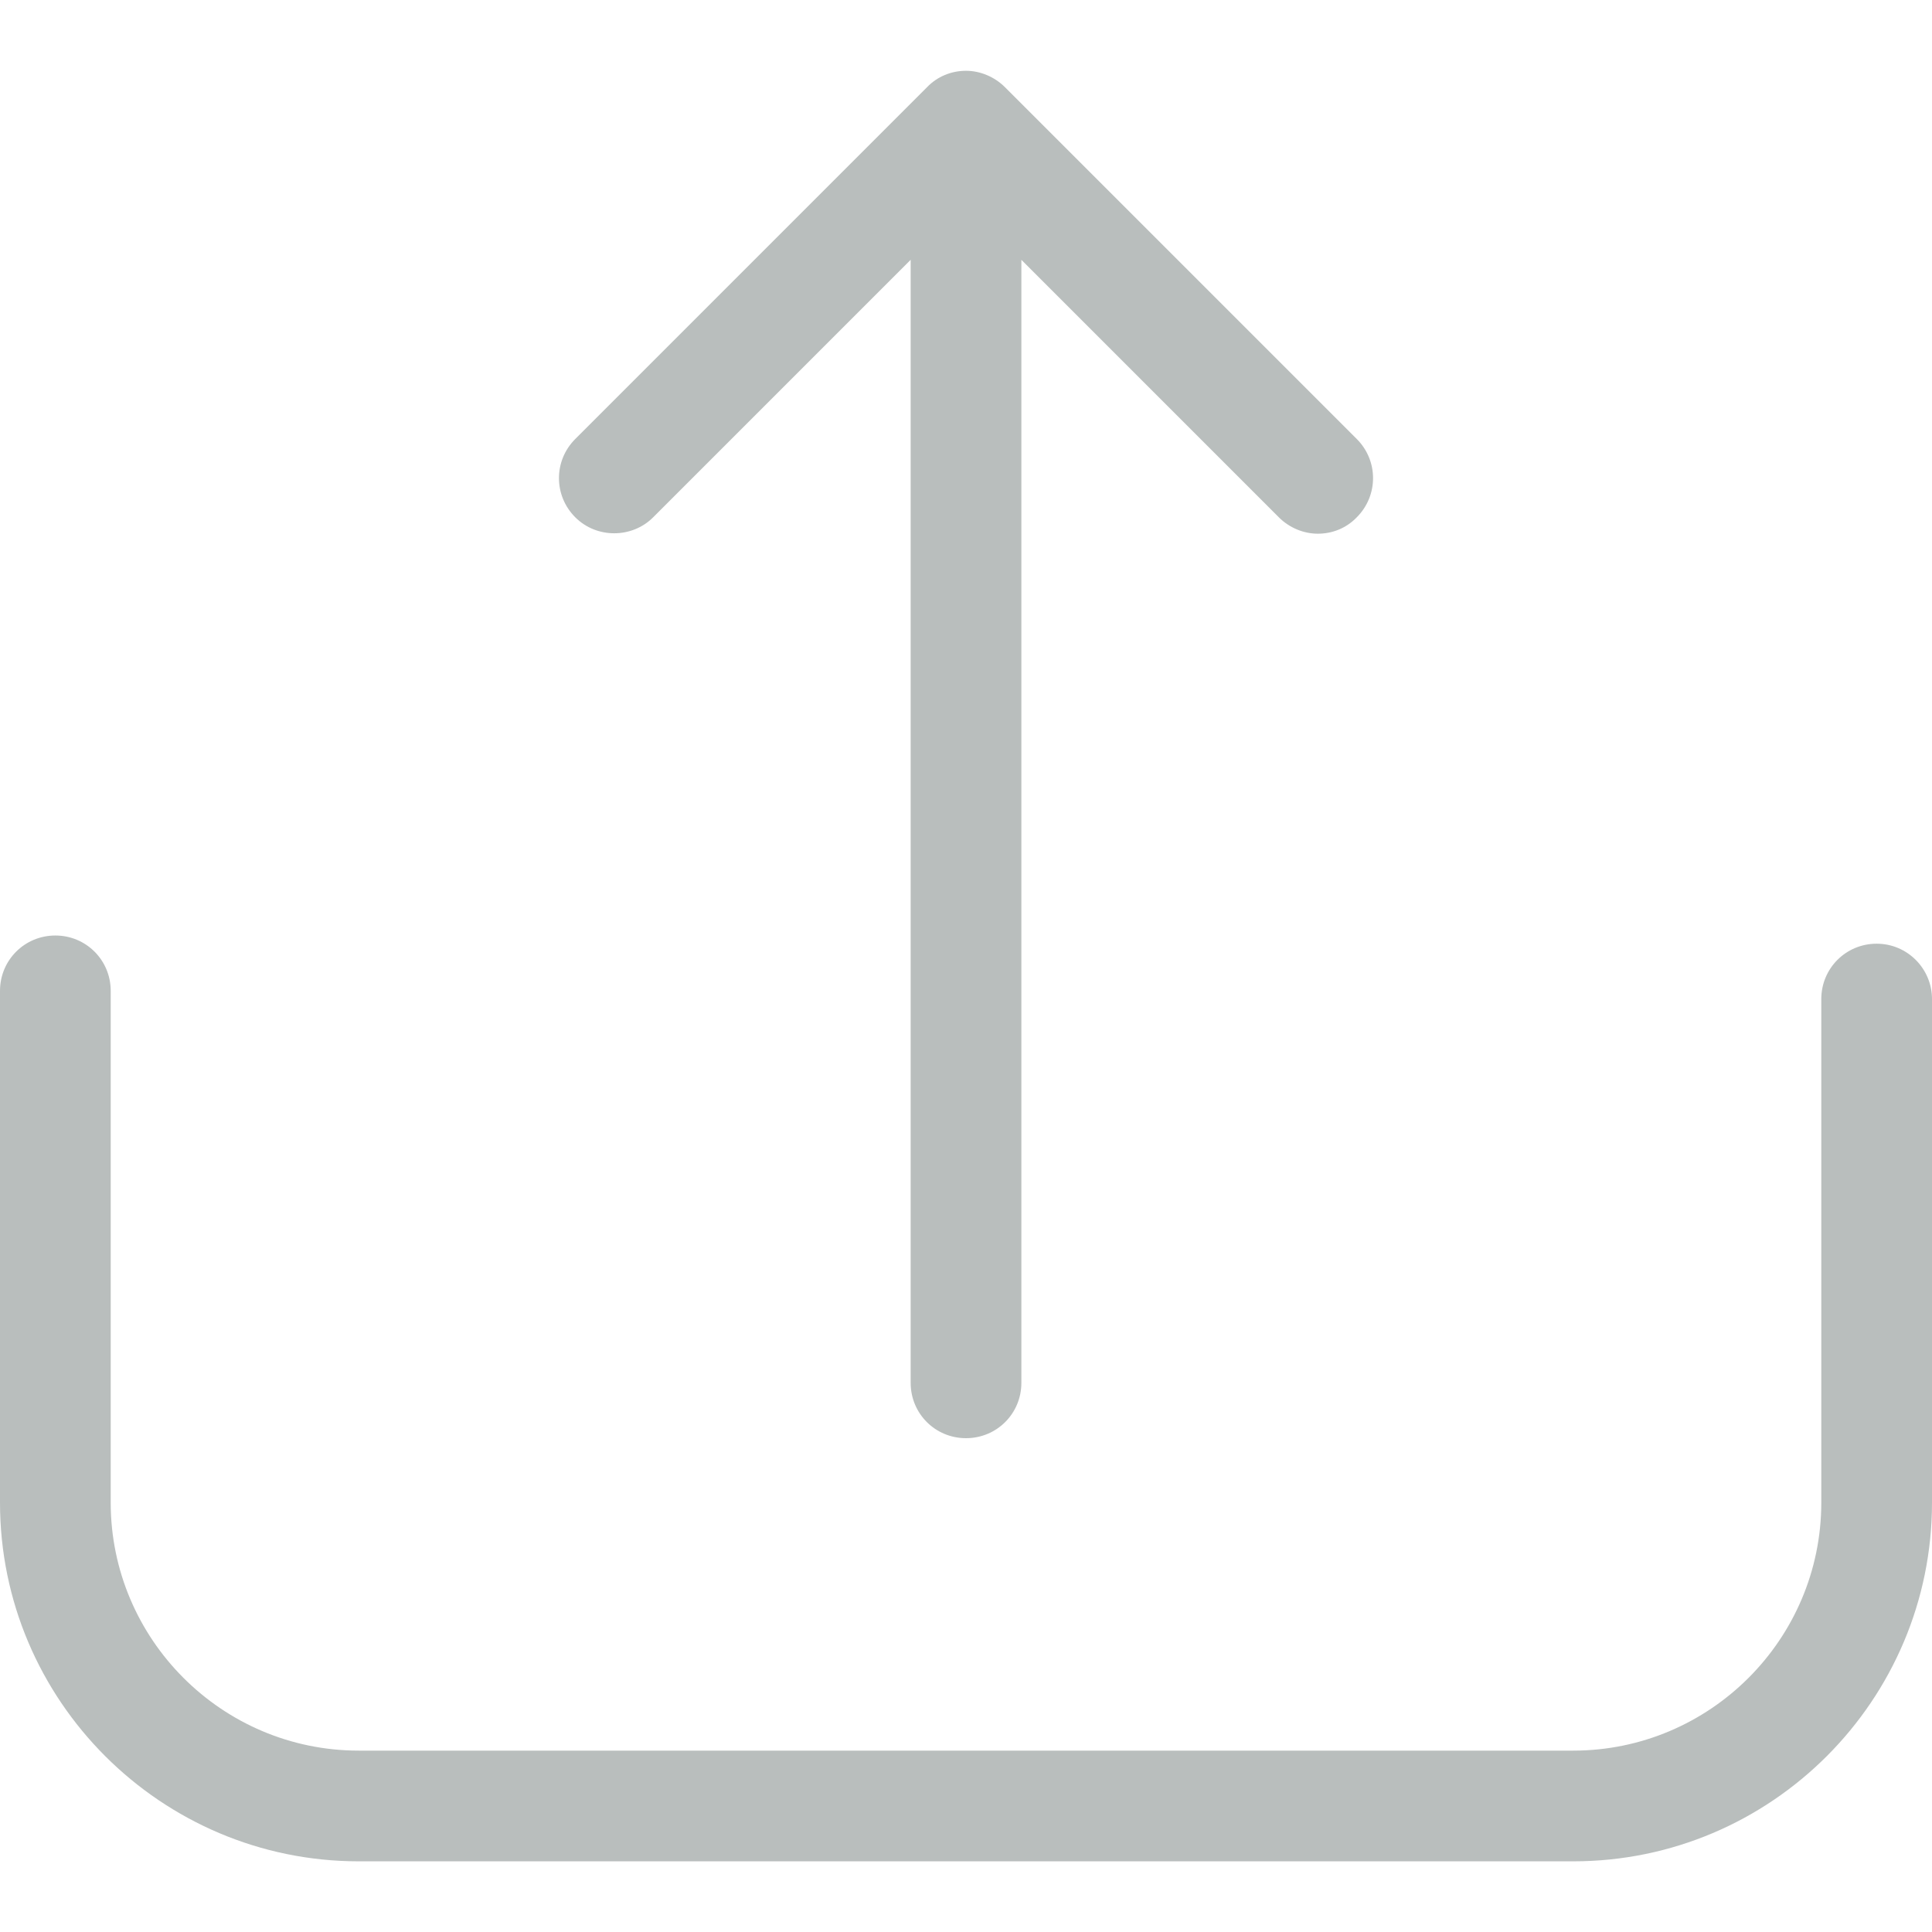
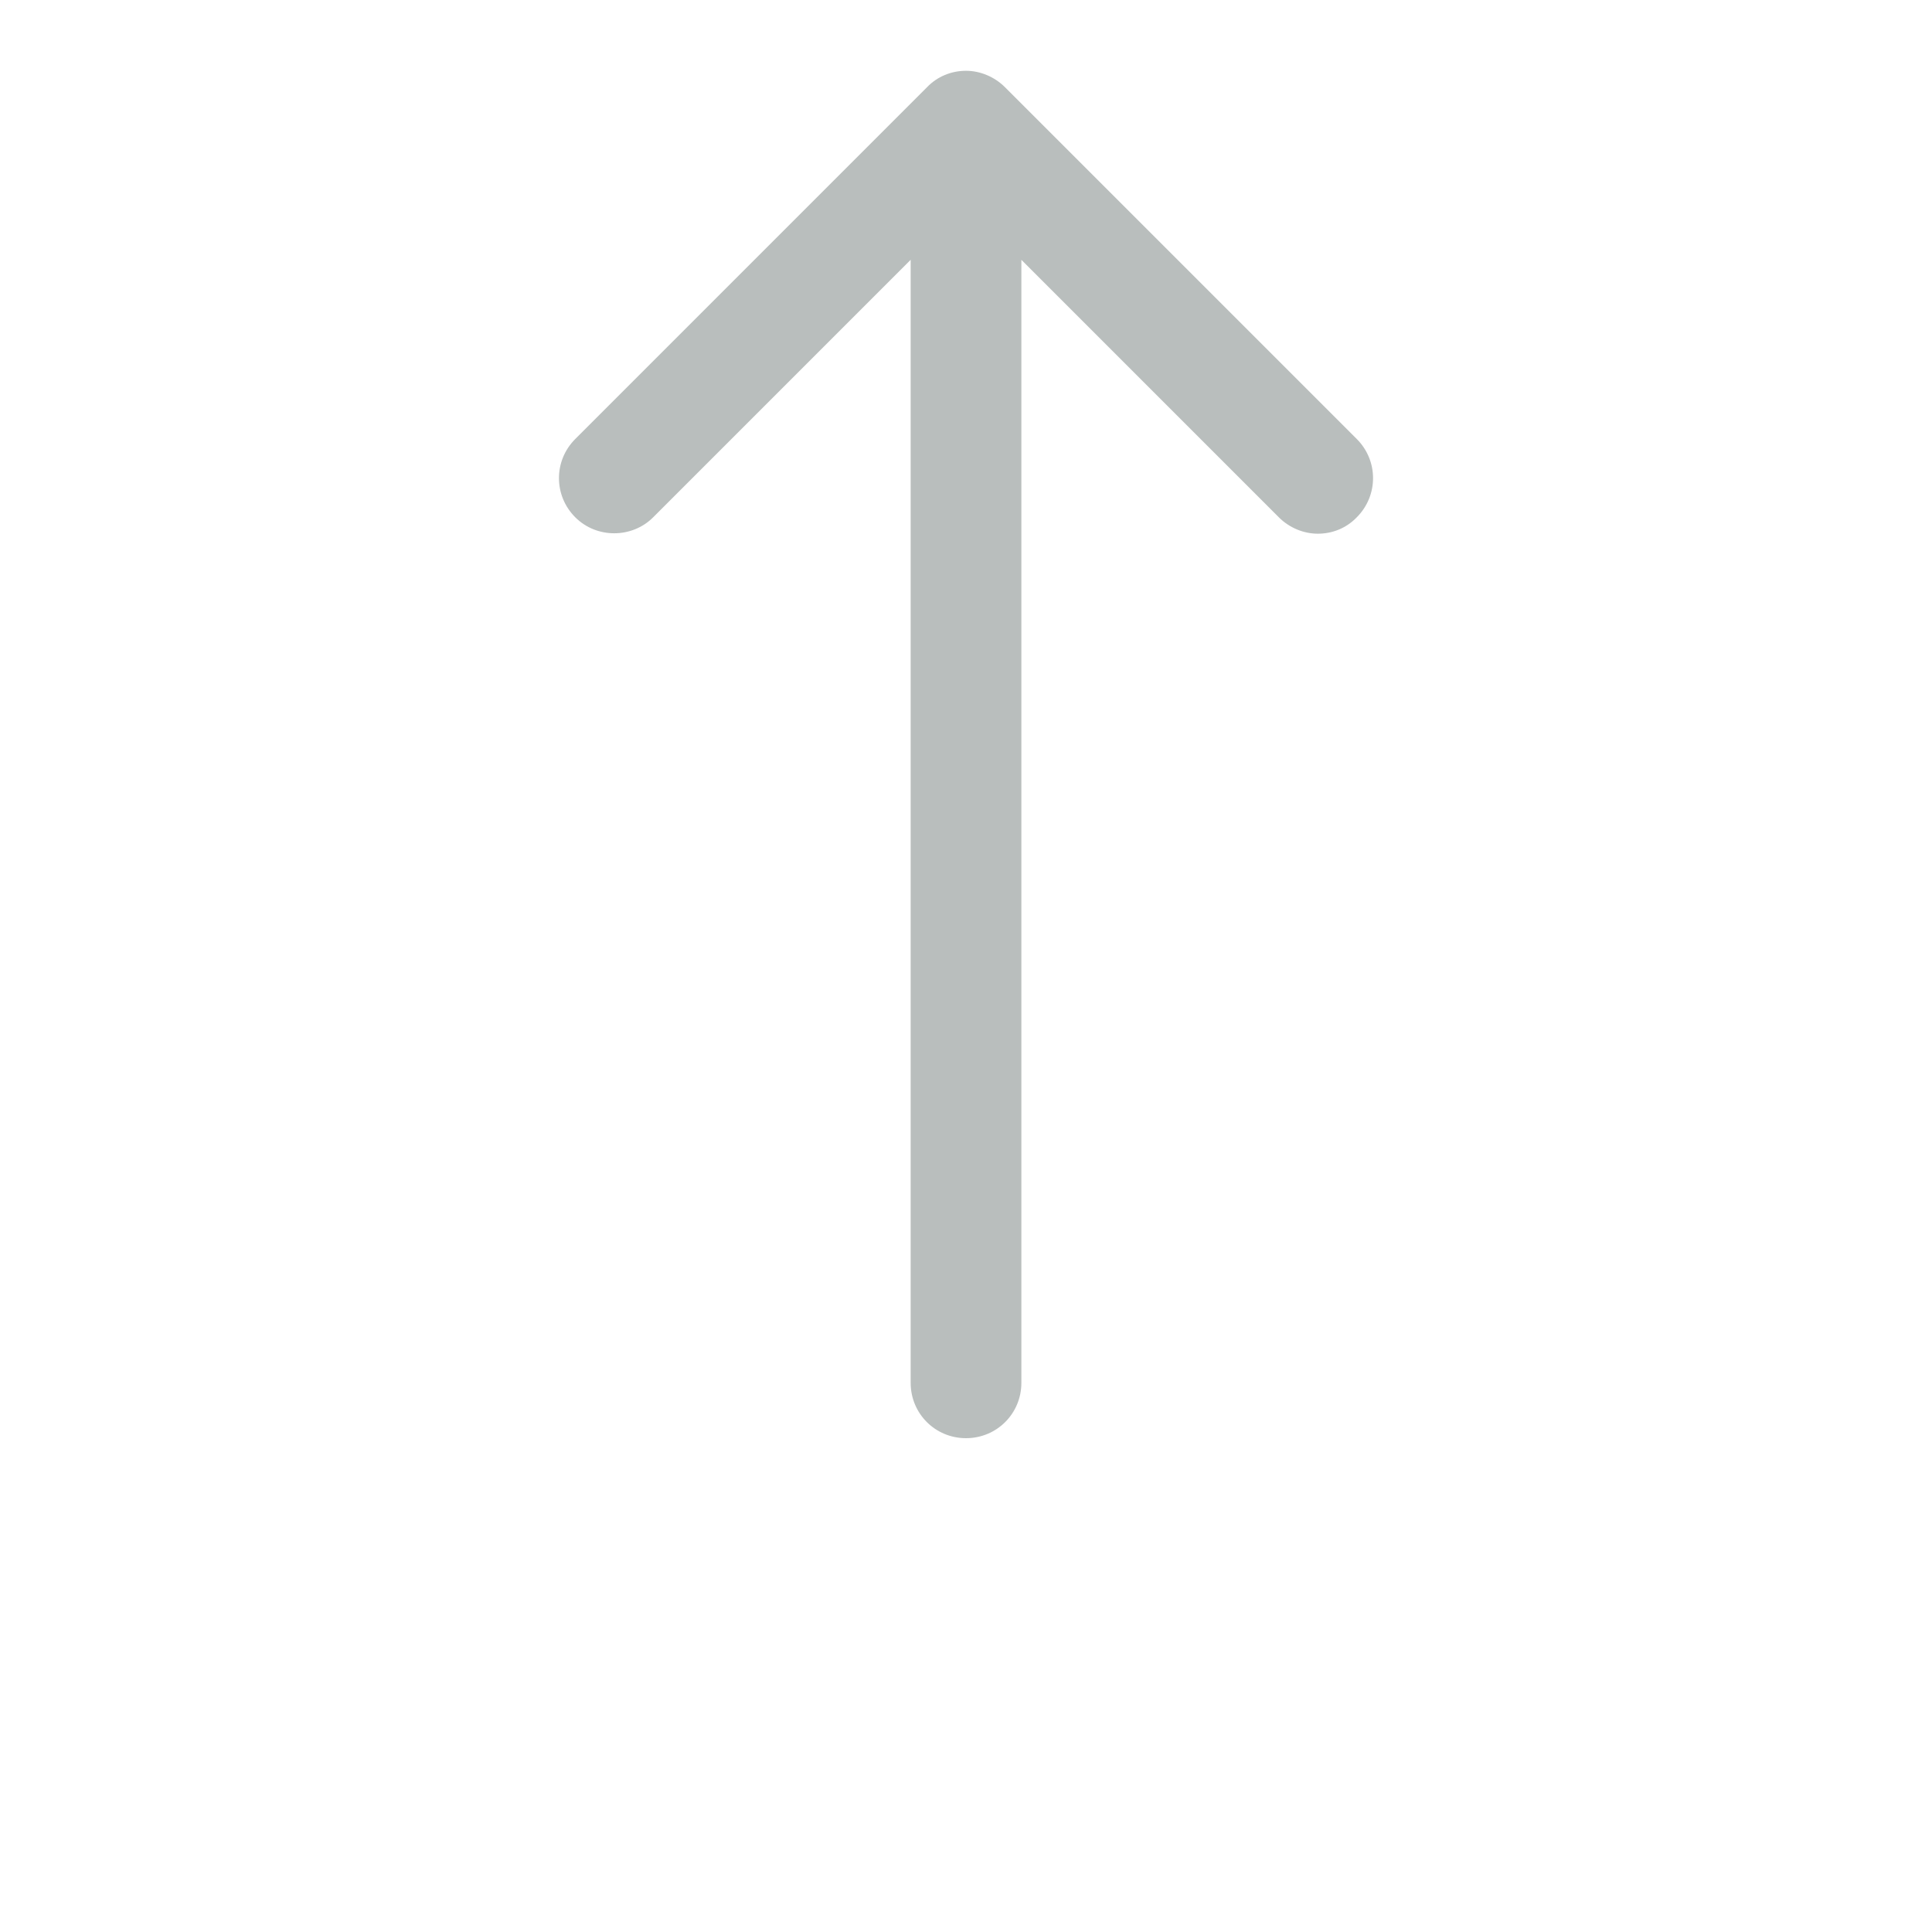
<svg xmlns="http://www.w3.org/2000/svg" width="50" height="50" viewBox="0 0 50 50" fill="none">
-   <path d="M48.568 24.423C47.772 24.423 47.135 25.06 47.135 25.856V38.886C47.135 42.43 44.249 45.306 40.715 45.306H9.285C5.741 45.306 2.865 42.42 2.865 38.886V25.643C2.865 24.848 2.228 24.211 1.433 24.211C0.637 24.211 0 24.848 0 25.643V38.886C0 44.011 4.17 48.171 9.285 48.171H40.715C45.84 48.171 50 44.001 50 38.886V25.856C50 25.07 49.363 24.423 48.568 24.423Z" fill="#B9BEBD" />
  <path d="M16.904 13.388L23.568 6.724V35.788C23.568 36.584 24.204 37.22 25 37.22C25.796 37.22 26.433 36.584 26.433 35.788V6.724L33.096 13.388C33.372 13.664 33.744 13.812 34.105 13.812C34.476 13.812 34.837 13.674 35.113 13.388C35.675 12.825 35.675 11.923 35.113 11.361L26.008 2.256C25.743 1.991 25.372 1.832 25 1.832C24.618 1.832 24.257 1.981 23.992 2.256L14.888 11.361C14.325 11.923 14.325 12.825 14.888 13.388C15.439 13.939 16.352 13.939 16.904 13.388Z" fill="#B9BEBD" />
</svg>